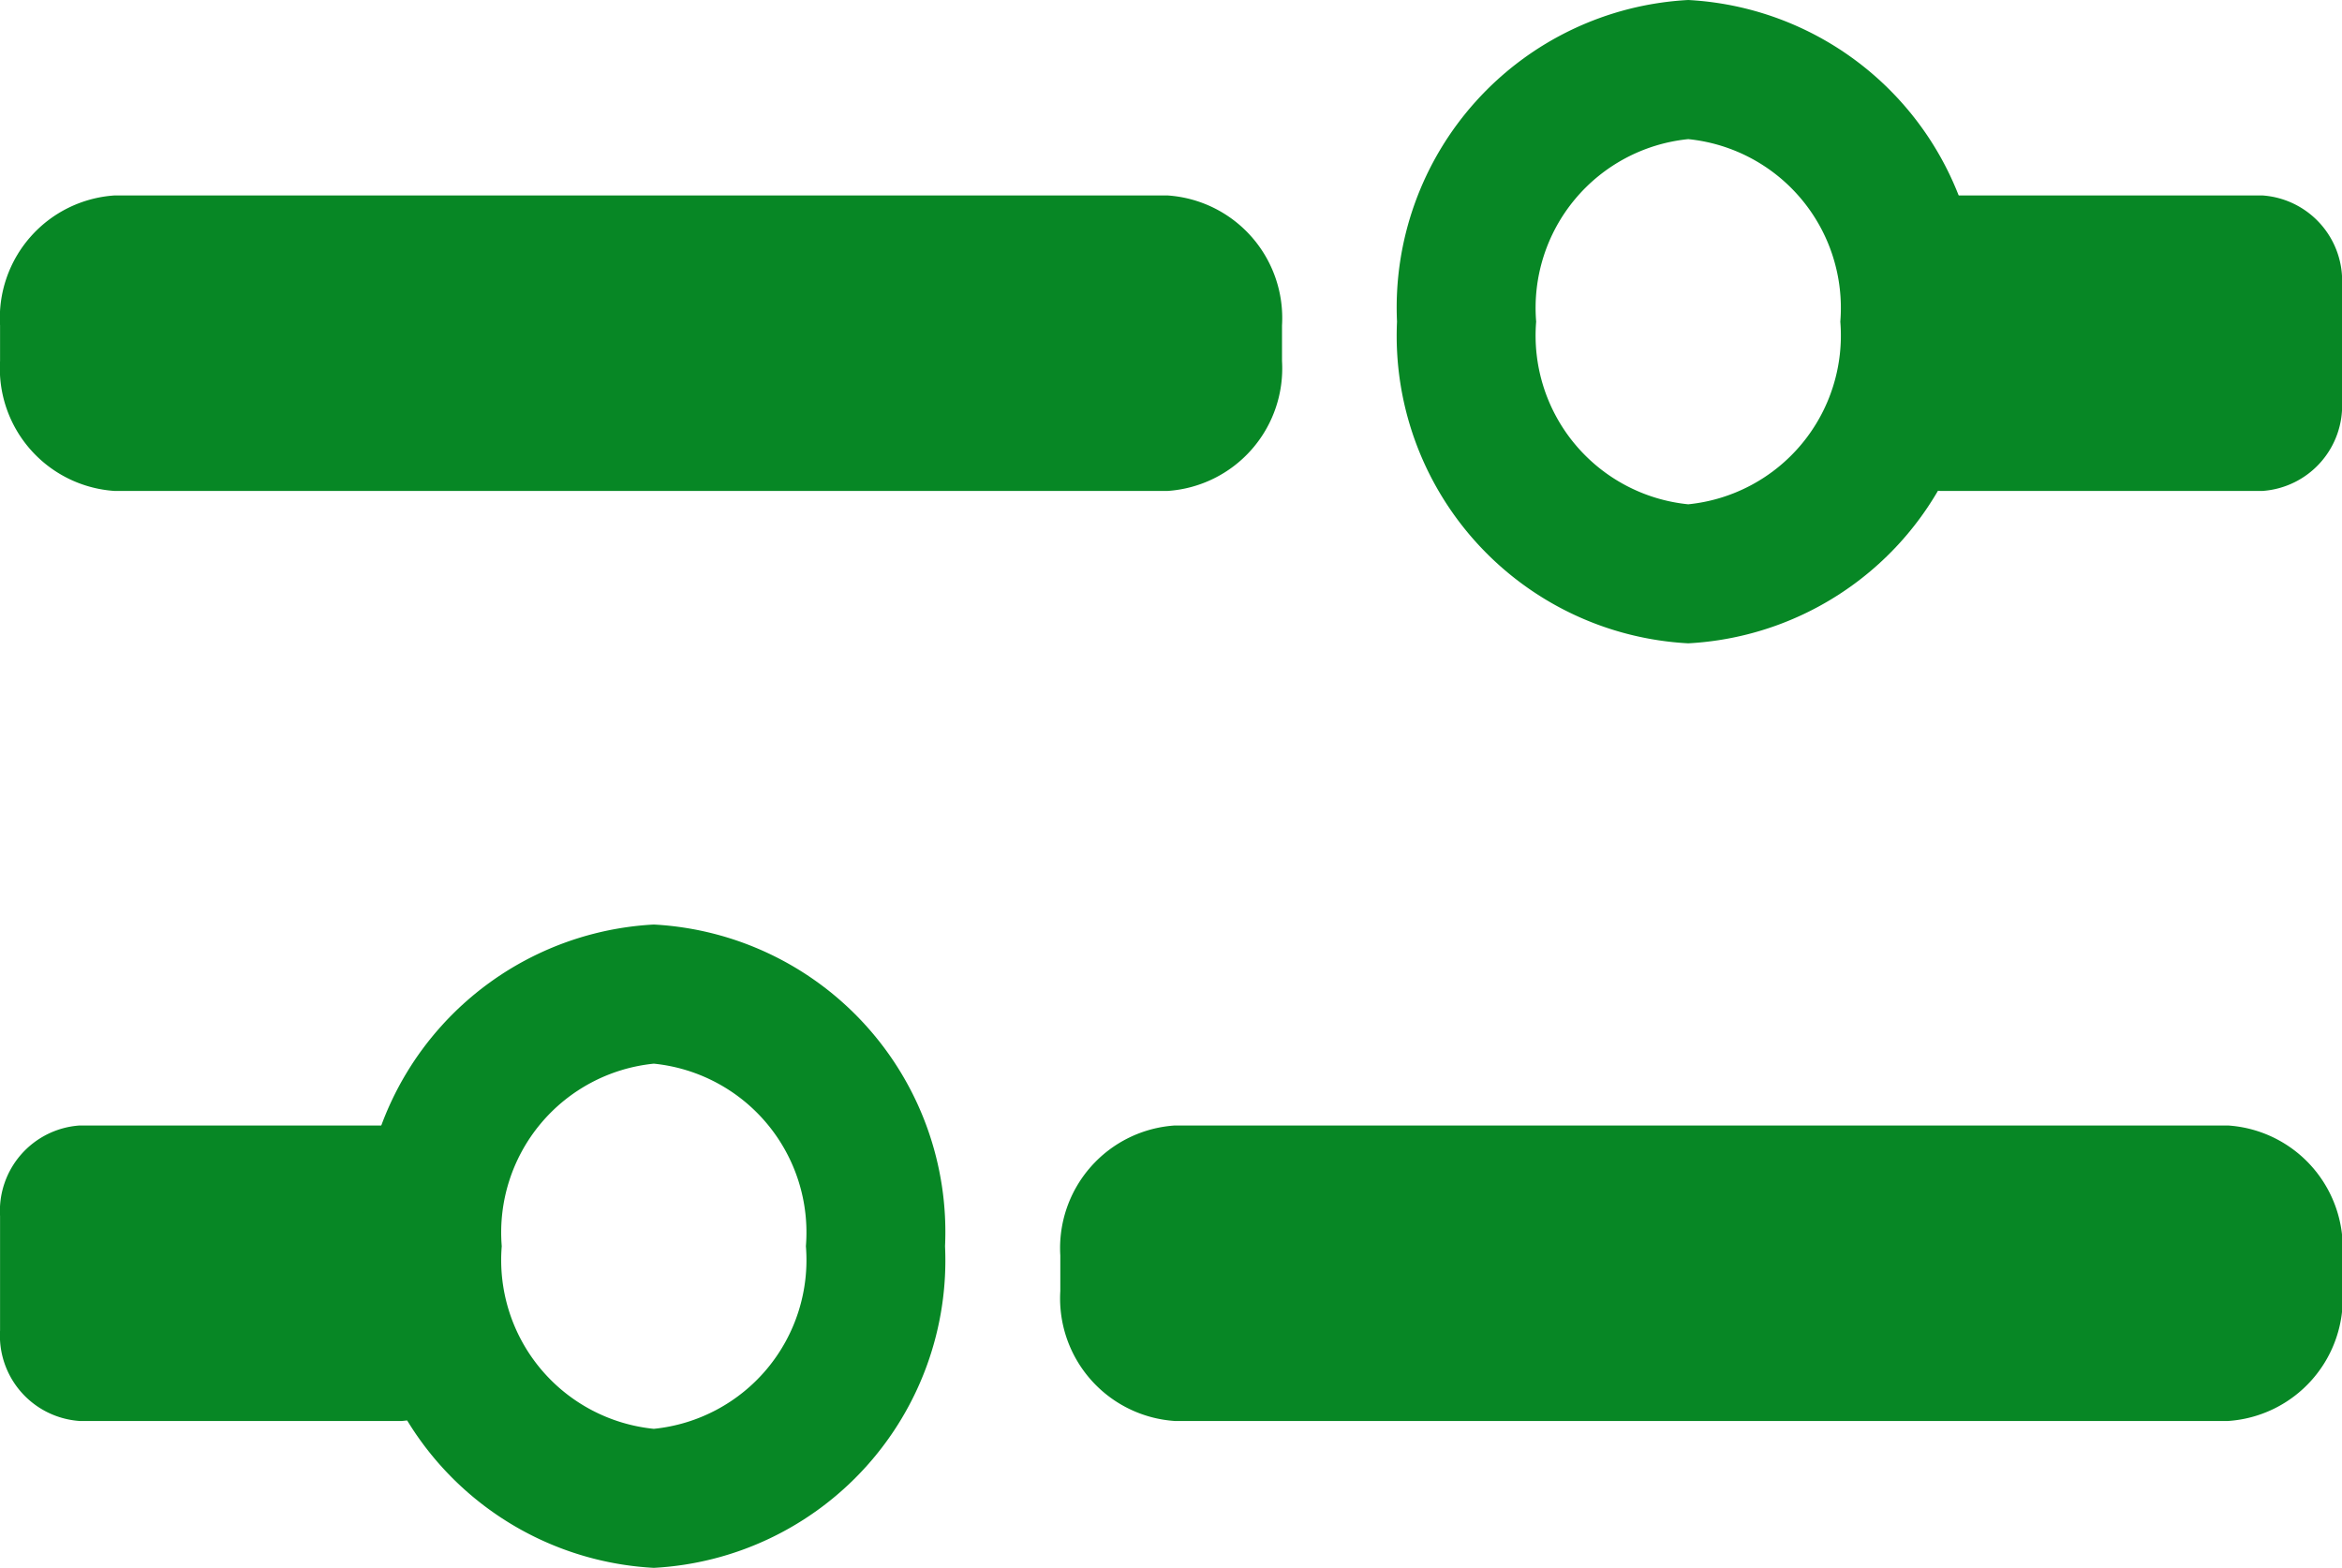
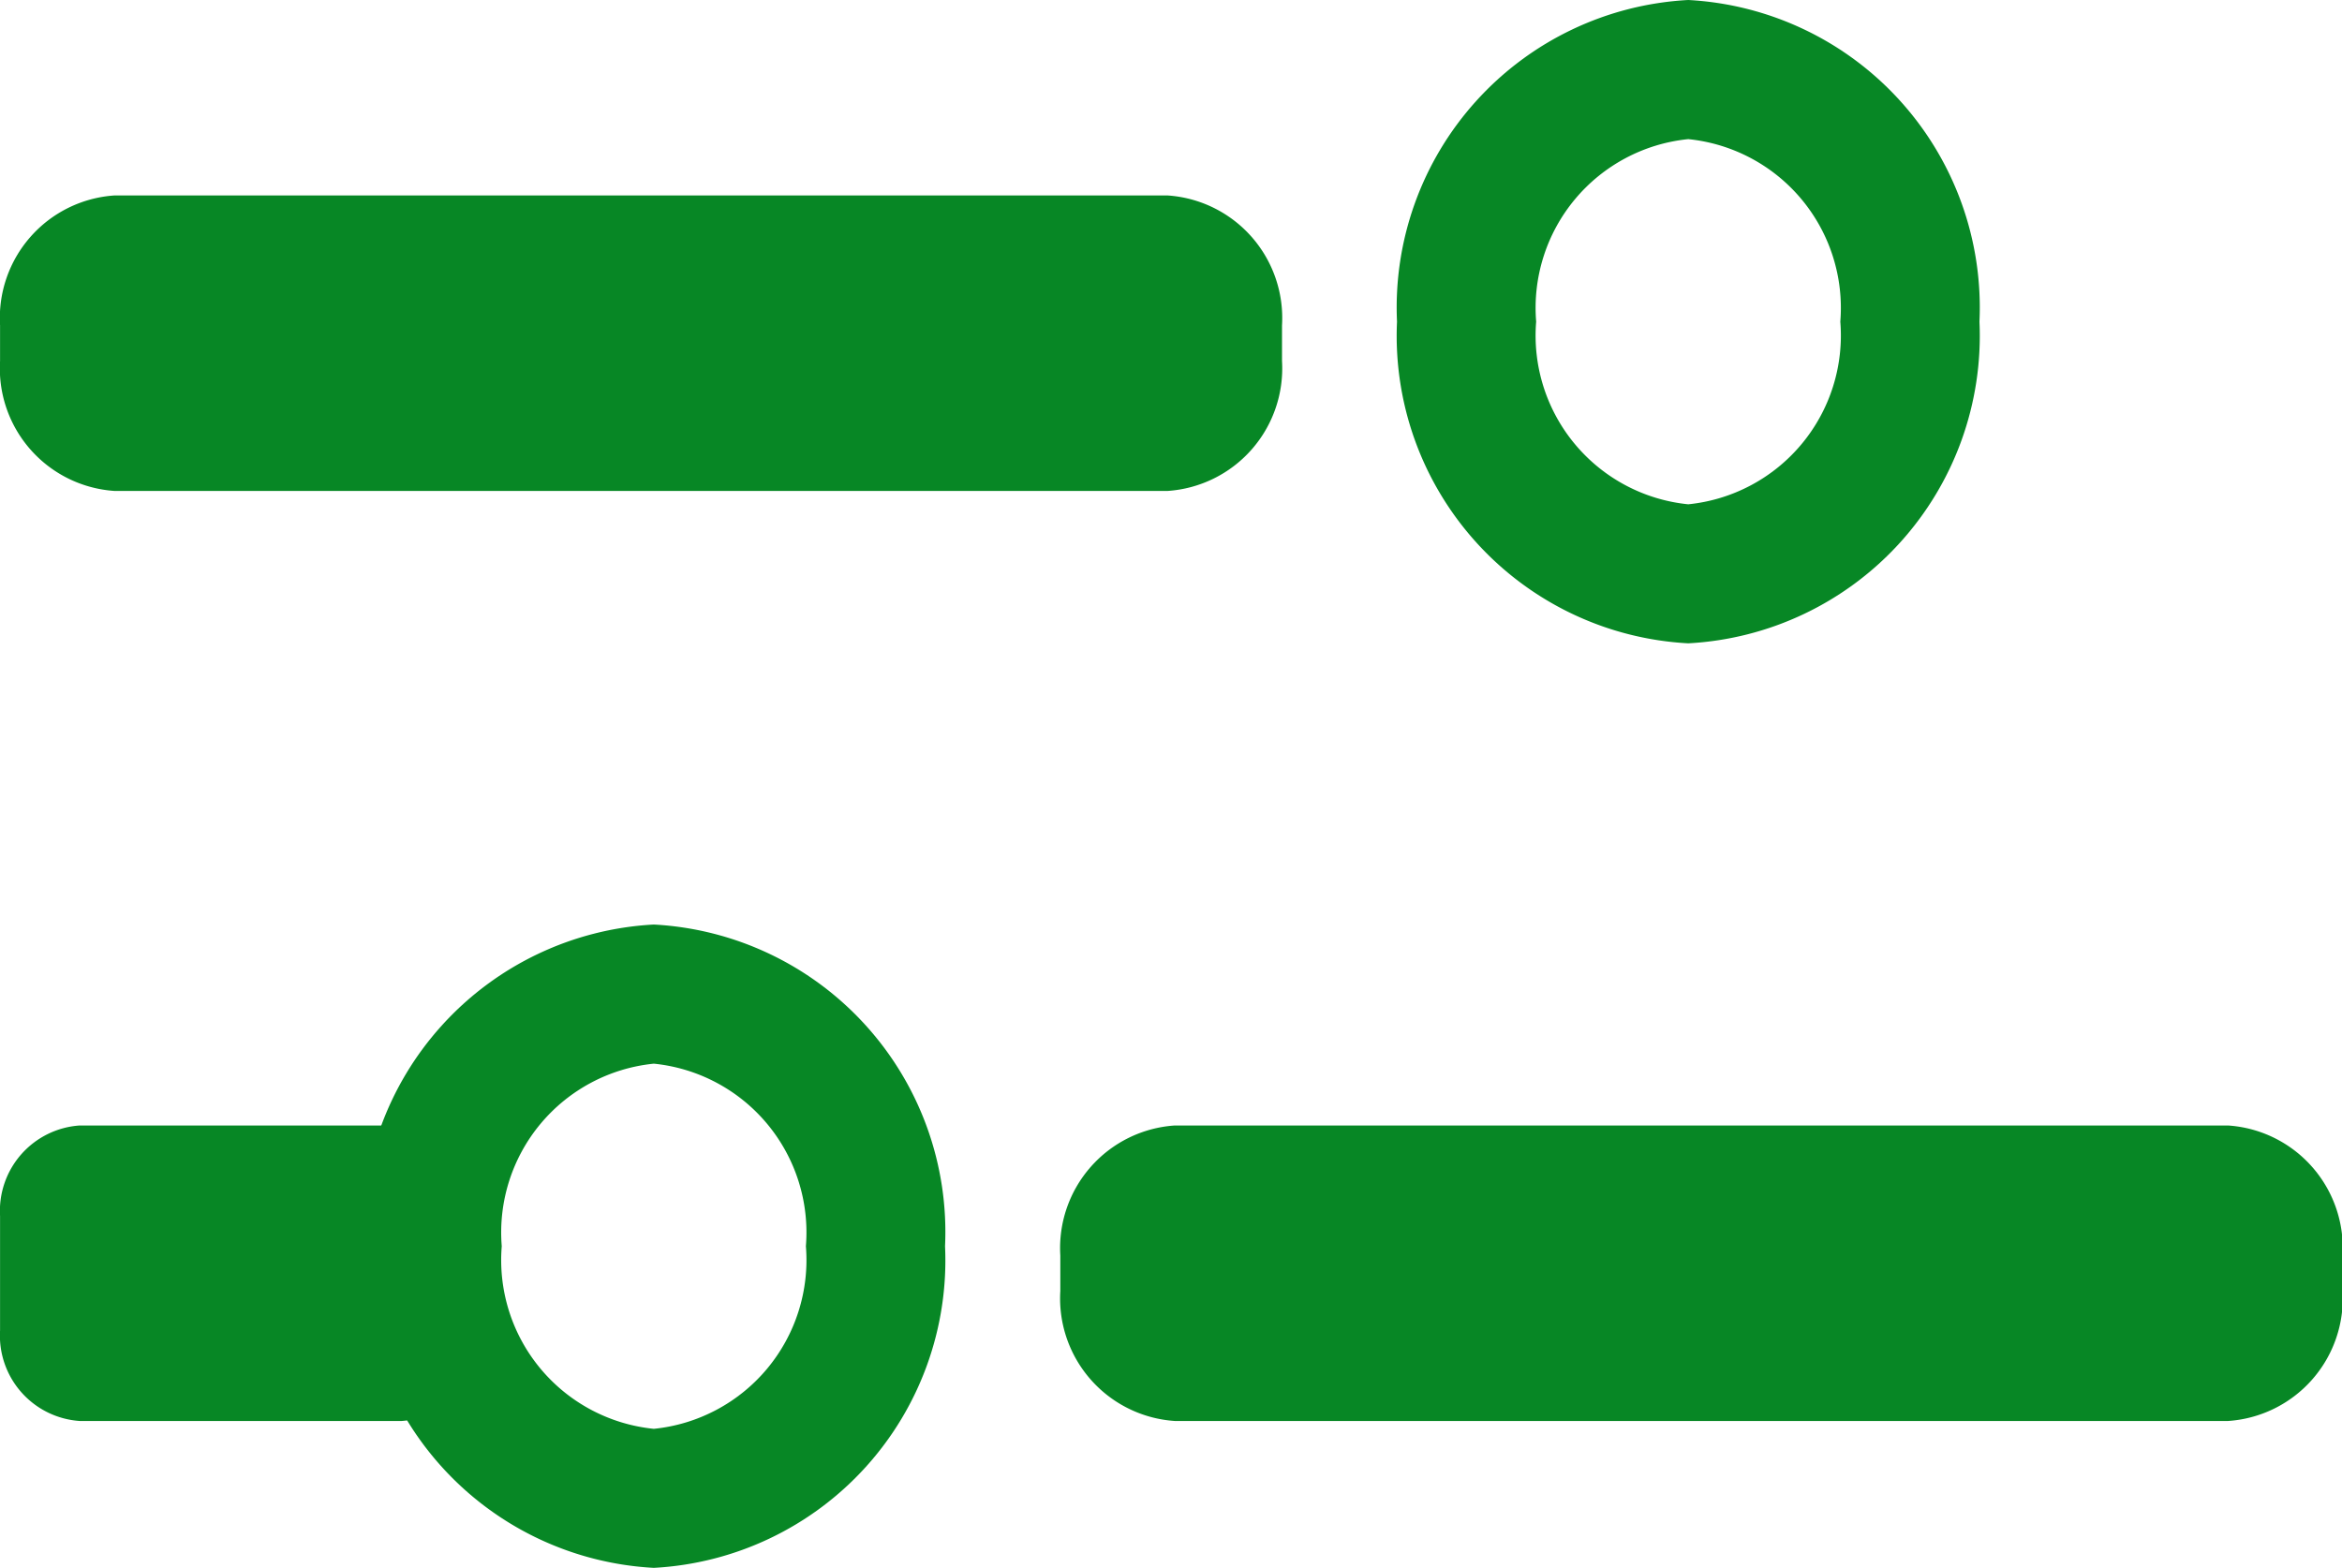
<svg xmlns="http://www.w3.org/2000/svg" width="42.952" height="28.759" viewBox="0 0 42.952 28.759">
  <g transform="translate(0)">
    <path d="M21.411,44.42H2.1A2.253,2.253,0,0,1,0,42.036v-.652A2.253,2.253,0,0,1,2.1,39H21.411a2.253,2.253,0,0,1,2.1,2.384v.652a2.253,2.253,0,0,1-2.1,2.384" transform="translate(0.001 -35.415)" fill="#078725" />
-     <path d="M444.365,44.42h-5.906A1.57,1.57,0,0,1,437,42.759v-2.1A1.57,1.57,0,0,1,438.459,39h5.906a1.57,1.57,0,0,1,1.459,1.66v2.1a1.57,1.57,0,0,1-1.459,1.66" transform="translate(-402.872 -35.415)" fill="#078725" />
    <path d="M4.341-1A5.648,5.648,0,0,1,9.682,4.9a5.648,5.648,0,0,1-5.341,5.9A5.648,5.648,0,0,1-1,4.9,5.648,5.648,0,0,1,4.341-1Zm0,9.25A3.111,3.111,0,0,0,7.13,4.9,3.111,3.111,0,0,0,4.341,1.552,3.111,3.111,0,0,0,1.552,4.9,3.111,3.111,0,0,0,4.341,8.25Z" transform="translate(26.621 1)" fill="#078725" />
    <path d="M251.1,236.42h19.316a2.253,2.253,0,0,0,2.1-2.384v-.652a2.253,2.253,0,0,0-2.1-2.384H251.1a2.253,2.253,0,0,0-2.1,2.384v.652a2.253,2.253,0,0,0,2.1,2.384" transform="translate(-229.554 -210.356)" fill="#078725" />
    <path d="M1.459,236.42H7.365a1.57,1.57,0,0,0,1.459-1.66v-2.1A1.57,1.57,0,0,0,7.365,231H1.459A1.57,1.57,0,0,0,0,232.66v2.1a1.57,1.57,0,0,0,1.459,1.66" transform="translate(0.001 -210.356)" fill="#078725" />
    <path d="M4.341-1A5.648,5.648,0,0,1,9.682,4.9a5.648,5.648,0,0,1-5.341,5.9A5.648,5.648,0,0,1-1,4.9,5.648,5.648,0,0,1,4.341-1Zm0,9.25A3.111,3.111,0,0,0,7.13,4.9,3.111,3.111,0,0,0,4.341,1.552,3.111,3.111,0,0,0,1.552,4.9,3.111,3.111,0,0,0,4.341,8.25Z" transform="translate(7.65 17.958)" fill="#078725" />
  </g>
</svg>